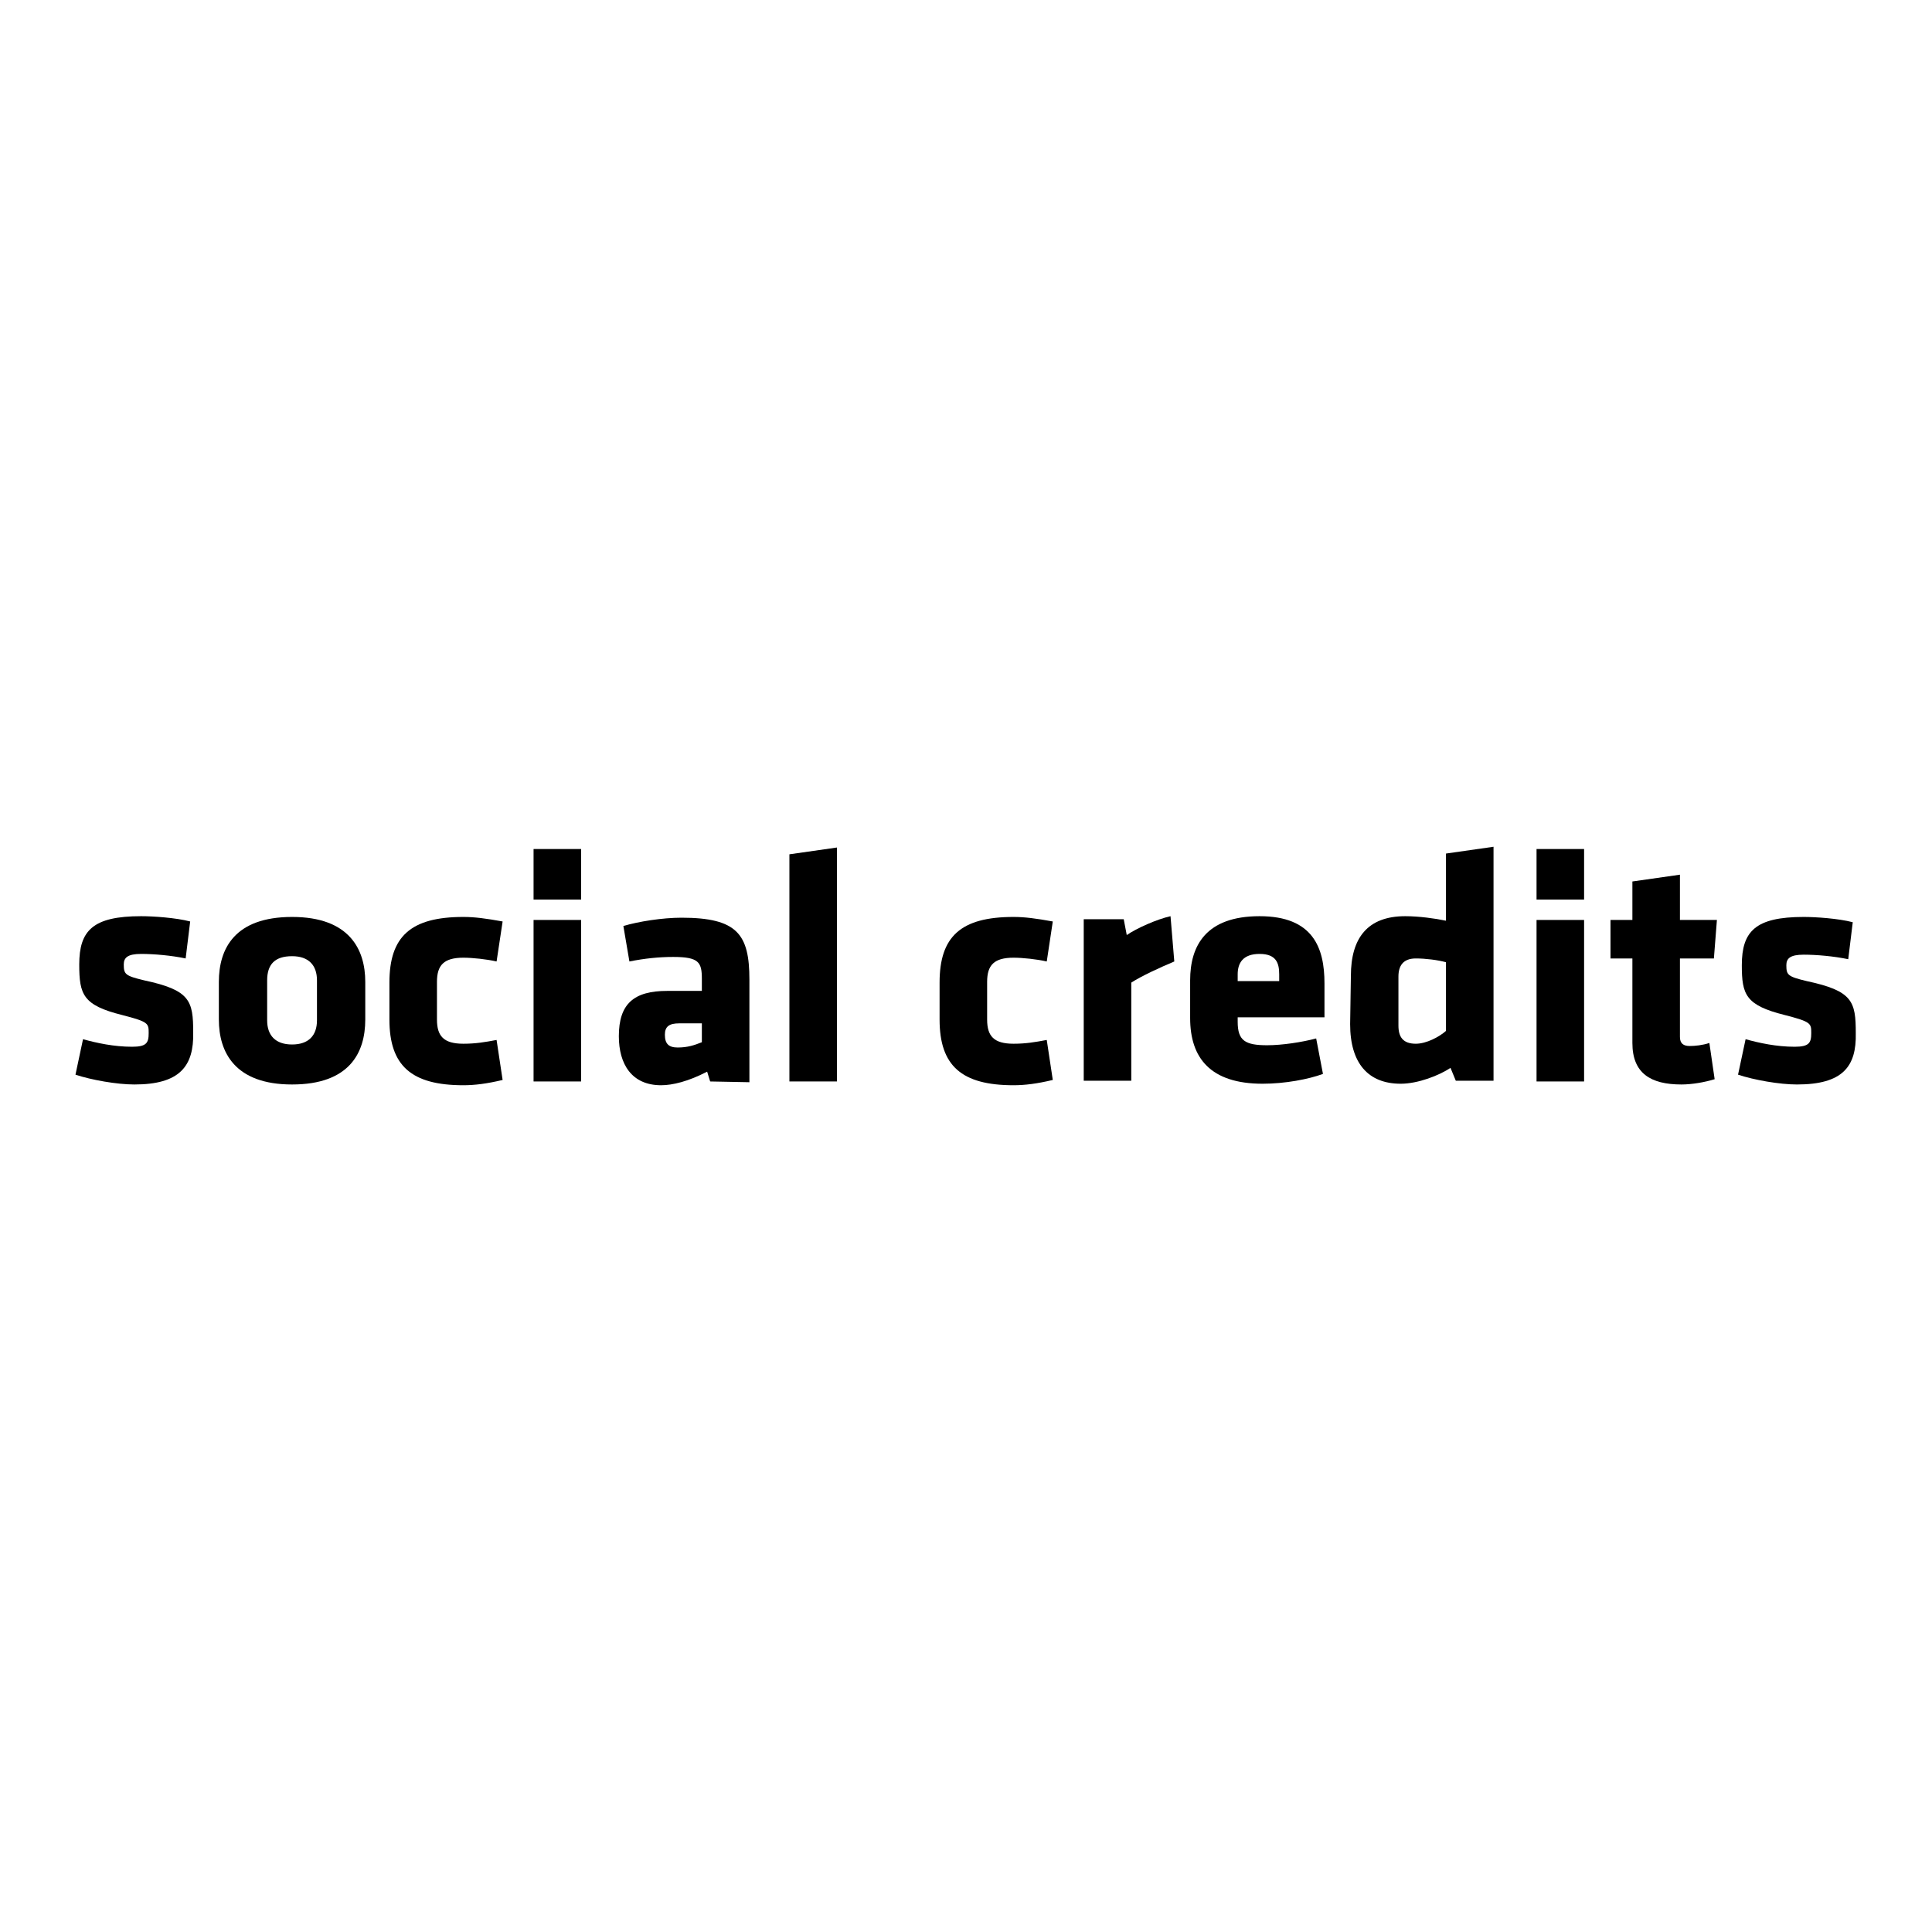
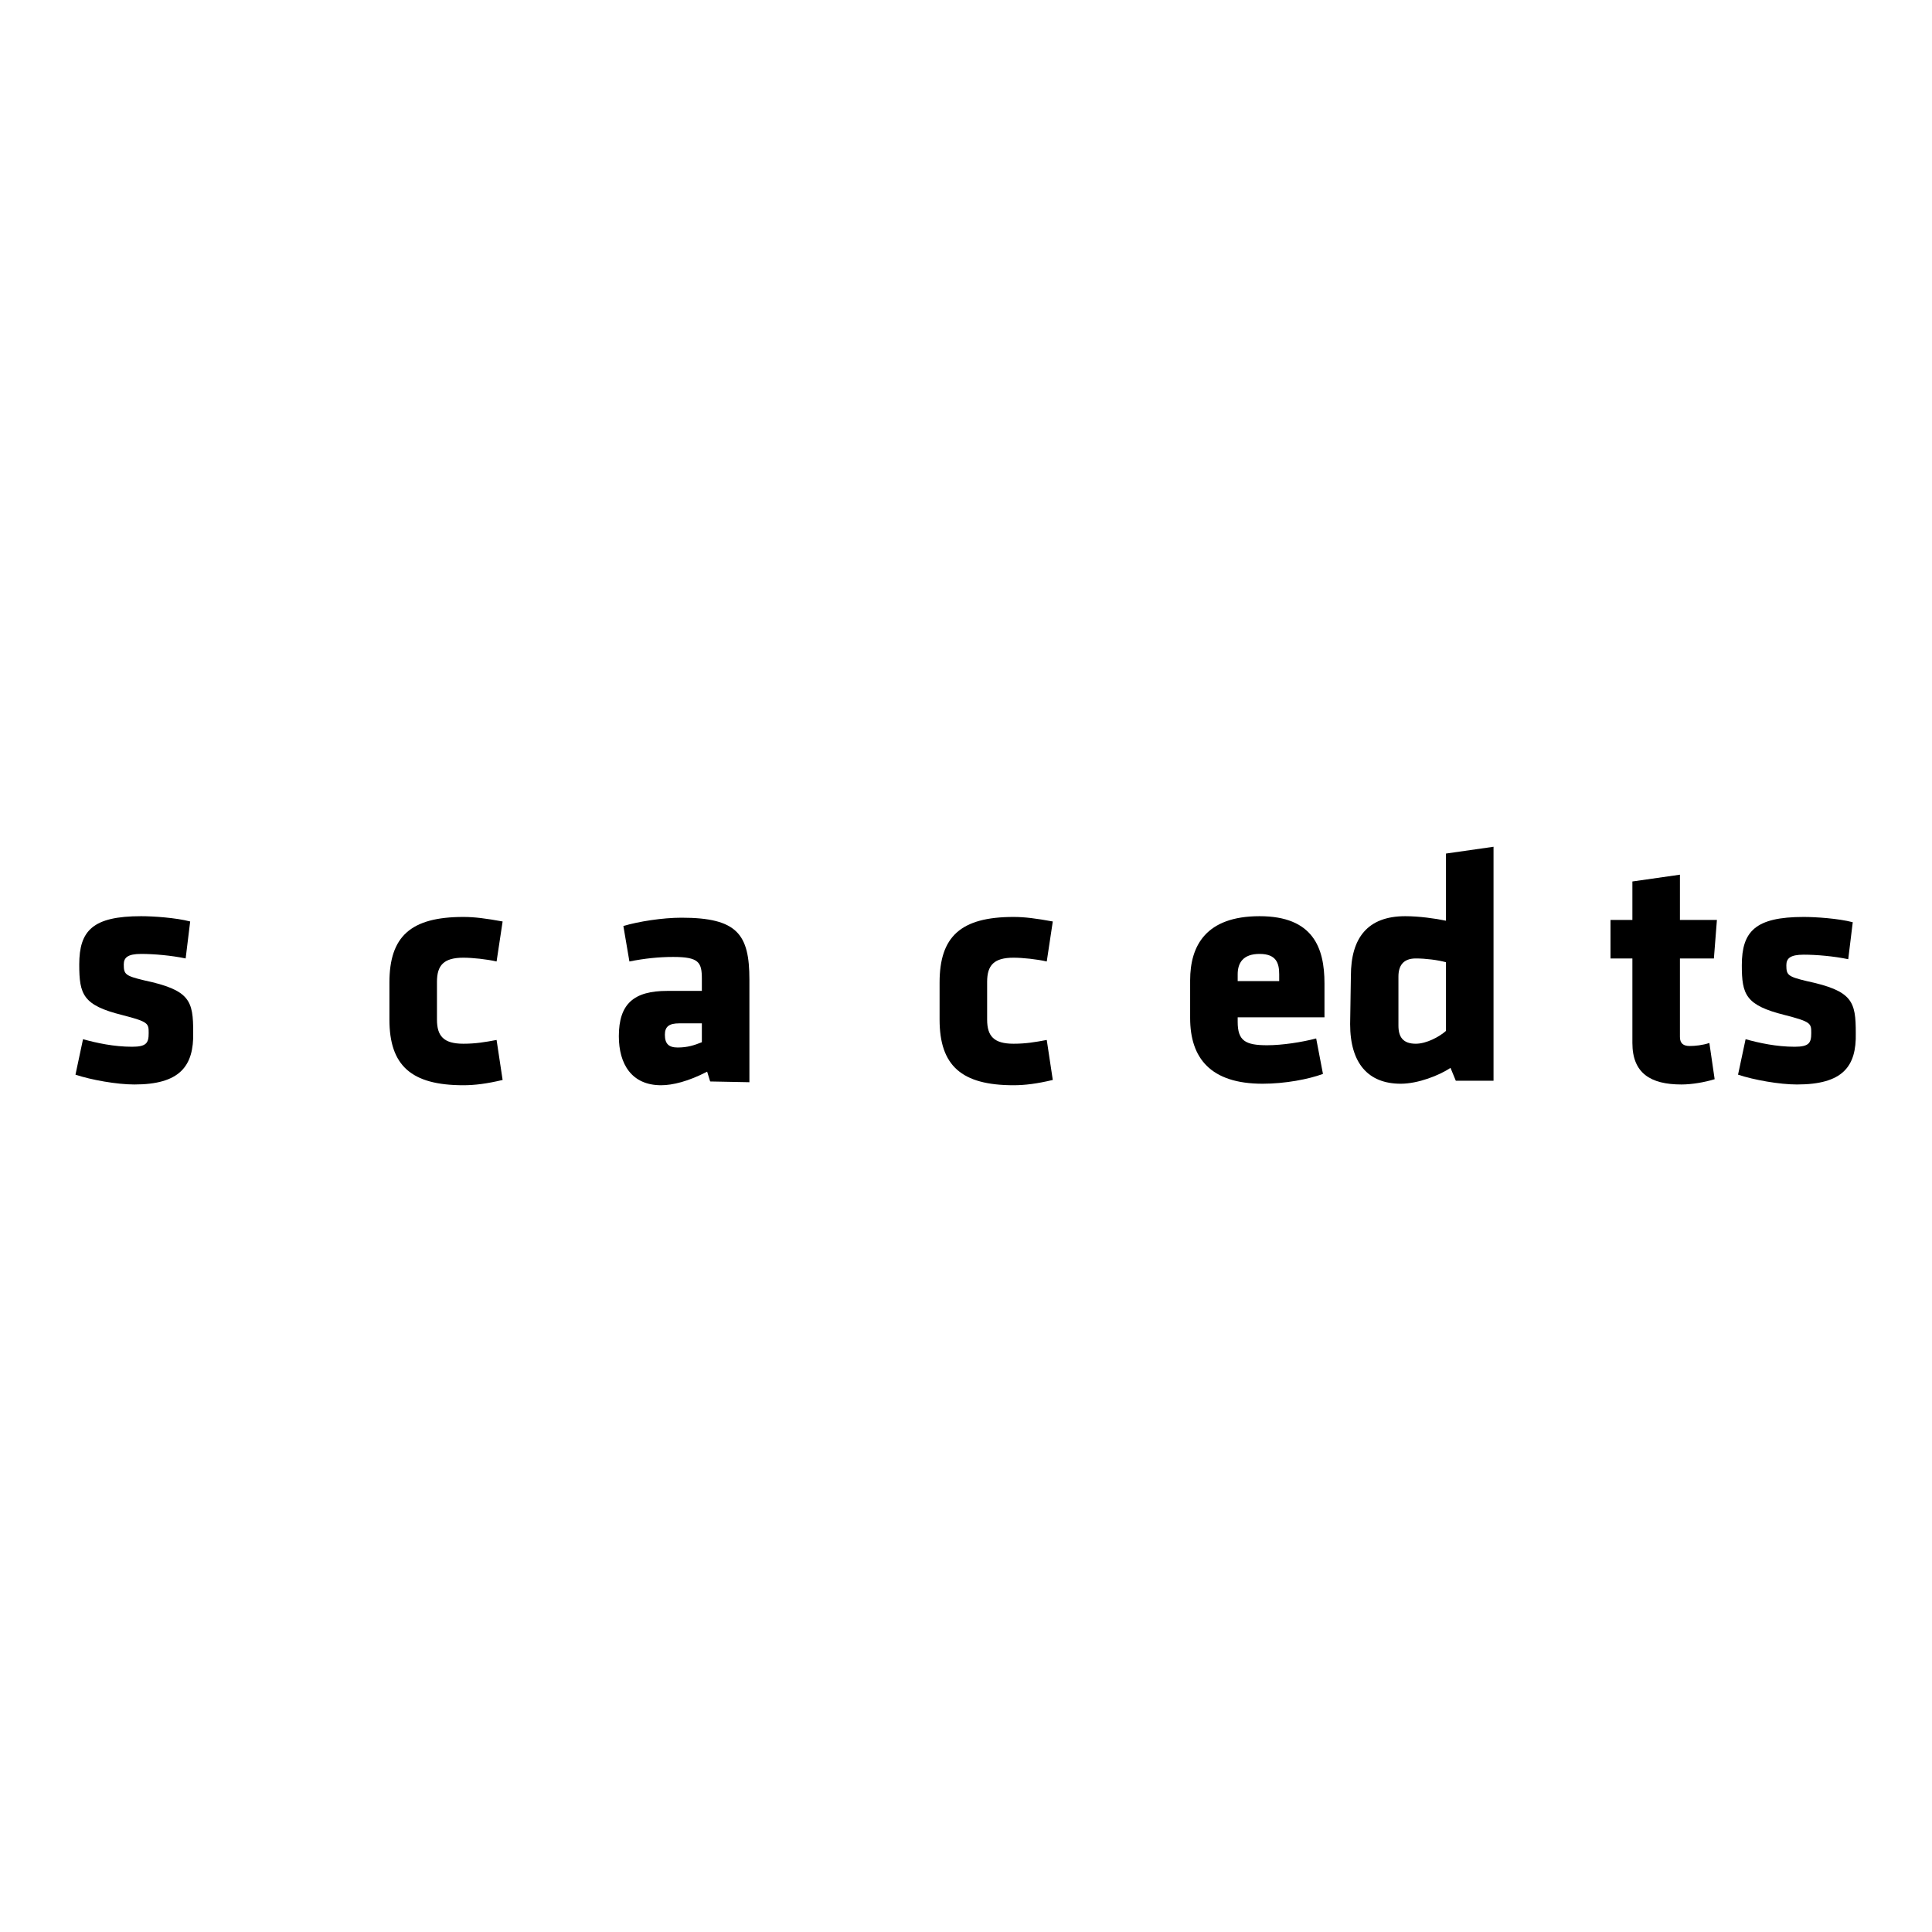
<svg xmlns="http://www.w3.org/2000/svg" version="1.1" x="0px" y="0px" viewBox="0 0 256 256" enable-background="new 0 0 256 256" xml:space="preserve">
  <g>
    <g>
      <path fill="#000000" d="M17.8,143.7c-2.3,0-5.7-0.6-7.8-1.3l1-4.7c1.8,0.5,4.1,1,6.5,1c1.9,0,2.2-0.5,2.2-1.8c0-1.3,0-1.5-3.5-2.4c-5.2-1.3-5.7-2.7-5.7-6.7c0-4.5,1.8-6.4,8.2-6.4c1.6,0,4.6,0.2,6.5,0.7l-0.6,4.9c-1.9-0.4-4.2-0.6-5.9-0.6c-1.8,0-2.3,0.5-2.3,1.4c0,1.3,0.2,1.5,2.7,2.1c6.1,1.3,6.5,2.7,6.5,6.9C25.7,141.3,23.8,143.7,17.8,143.7z" />
-       <path fill="#000000" d="M29,135.1v-5c0-4.4,2.1-8.6,9.7-8.6s9.7,4.3,9.7,8.6v5c0,4.4-2.1,8.6-9.7,8.6S29,139.4,29,135.1z M42,135.2v-5.3c0-2-1.1-3.2-3.3-3.2c-2.3,0-3.3,1.1-3.3,3.2v5.3c0,2,1.1,3.2,3.3,3.2C40.9,138.4,42,137.2,42,135.2z" />
      <path fill="#000000" d="M57.9,135.1c0,2.2,0.9,3.2,3.5,3.2c1.6,0,2.8-0.2,4.4-0.5l0.8,5.3c-2.1,0.5-3.7,0.7-5.2,0.7c-6.9,0-9.8-2.6-9.8-8.7v-4.9c0-6.1,2.8-8.7,9.8-8.7c1.5,0,3,0.2,5.2,0.6l-0.8,5.3c-1.3-0.3-3.2-0.5-4.4-0.5c-2.6,0-3.5,1-3.5,3.2V135.1z" />
-       <path fill="#000000" d="M70.7,119.2v-6.7H77v6.7H70.7z M70.7,143.3v-21.4H77v21.4H70.7z" />
      <path fill="#000000" d="M94.1,143.3l-0.4-1.3c-2.5,1.3-4.6,1.8-6.1,1.8c-3.9,0-5.6-2.8-5.6-6.5c0-4.3,2-6,6.4-6H93v-1.6c0-2.2-0.4-2.9-3.8-2.9c-1.9,0-3.8,0.2-5.8,0.6l-0.8-4.7c2-0.6,5.2-1.1,7.7-1.1c7.4,0,9,2.2,9,8.2v13.6L94.1,143.3L94.1,143.3z M93,135.6h-3c-1.3,0-1.9,0.4-1.9,1.5c0,1.2,0.5,1.7,1.7,1.7c1.3,0,2.2-0.3,3.2-0.7V135.6z" />
-       <path fill="#000000" d="M104.6,143.3v-30.1l6.3-0.9v31L104.6,143.3L104.6,143.3z" />
      <path fill="#000000" d="M130.8,135.1c0,2.2,0.9,3.2,3.5,3.2c1.6,0,2.8-0.2,4.4-0.5l0.8,5.3c-2.1,0.5-3.7,0.7-5.2,0.7c-6.9,0-9.8-2.6-9.8-8.7v-4.9c0-6.1,2.8-8.7,9.8-8.7c1.5,0,3,0.2,5.2,0.6l-0.8,5.3c-1.3-0.3-3.2-0.5-4.4-0.5c-2.6,0-3.5,1-3.5,3.2V135.1z" />
-       <path fill="#000000" d="M149.9,130.2v13h-6.3v-21.4h5.3l0.4,2.1c1.3-0.9,4-2.1,5.8-2.5l0.5,6C153.7,128.2,151.3,129.3,149.9,130.2z" />
      <path fill="#000000" d="M164,134.8v0.6c0,2.5,1,3.1,3.9,3.1c2,0,4.6-0.4,6.5-0.9l0.9,4.7c-1.9,0.7-5,1.3-8,1.3c-6.9,0-9.6-3.4-9.6-8.7v-5c0-4.6,2.1-8.5,9.2-8.5s8.6,4.2,8.6,8.9v4.5L164,134.8L164,134.8z M169.5,129.1c0-1.5-0.4-2.7-2.6-2.7c-2.2,0-2.9,1.2-2.9,2.7v0.9h5.5V129.1z" />
      <path fill="#000000" d="M179,129.3c0-5,2.2-7.9,7.2-7.9c1.8,0,4,0.3,5.4,0.6v-8.9l6.3-0.9v31h-5l-0.7-1.7c-1.5,1-4.3,2.1-6.6,2.1c-4.3,0-6.7-2.7-6.7-7.9L179,129.3L179,129.3z M191.6,127.5c-1.1-0.3-2.7-0.5-4-0.5c-1.7,0-2.3,1-2.3,2.4v6.5c0,1.5,0.6,2.4,2.3,2.4c1.4,0,3.1-0.9,4-1.7V127.5z" />
-       <path fill="#000000" d="M203.6,119.2v-6.7h6.3v6.7H203.6z M203.6,143.3v-21.4h6.3v21.4H203.6z" />
      <path fill="#000000" d="M222.8,143.7c-4.1,0-6.5-1.5-6.5-5.5V127h-2.9v-5.1h2.9v-5.1l6.3-0.9v6h4.9l-0.4,5.1h-4.5v10.4c0,0.9,0.5,1.2,1.3,1.2c0.7,0,1.7-0.1,2.6-0.4l0.7,4.8C225.9,143.4,224.2,143.7,222.8,143.7z" />
      <path fill="#000000" d="M238.1,143.7c-2.3,0-5.7-0.6-7.8-1.3l1-4.7c1.8,0.5,4.1,1,6.5,1c1.9,0,2.2-0.5,2.2-1.8c0-1.3,0-1.5-3.5-2.4c-5.2-1.3-5.7-2.7-5.7-6.6c0-4.5,1.8-6.4,8.2-6.4c1.6,0,4.6,0.2,6.5,0.7l-0.6,4.9c-1.9-0.4-4.2-0.6-5.9-0.6c-1.8,0-2.3,0.5-2.3,1.4c0,1.3,0.2,1.5,2.7,2.1c6.1,1.3,6.5,2.7,6.5,6.9C246,141.3,244.2,143.7,238.1,143.7z" />
    </g>
  </g>
</svg>